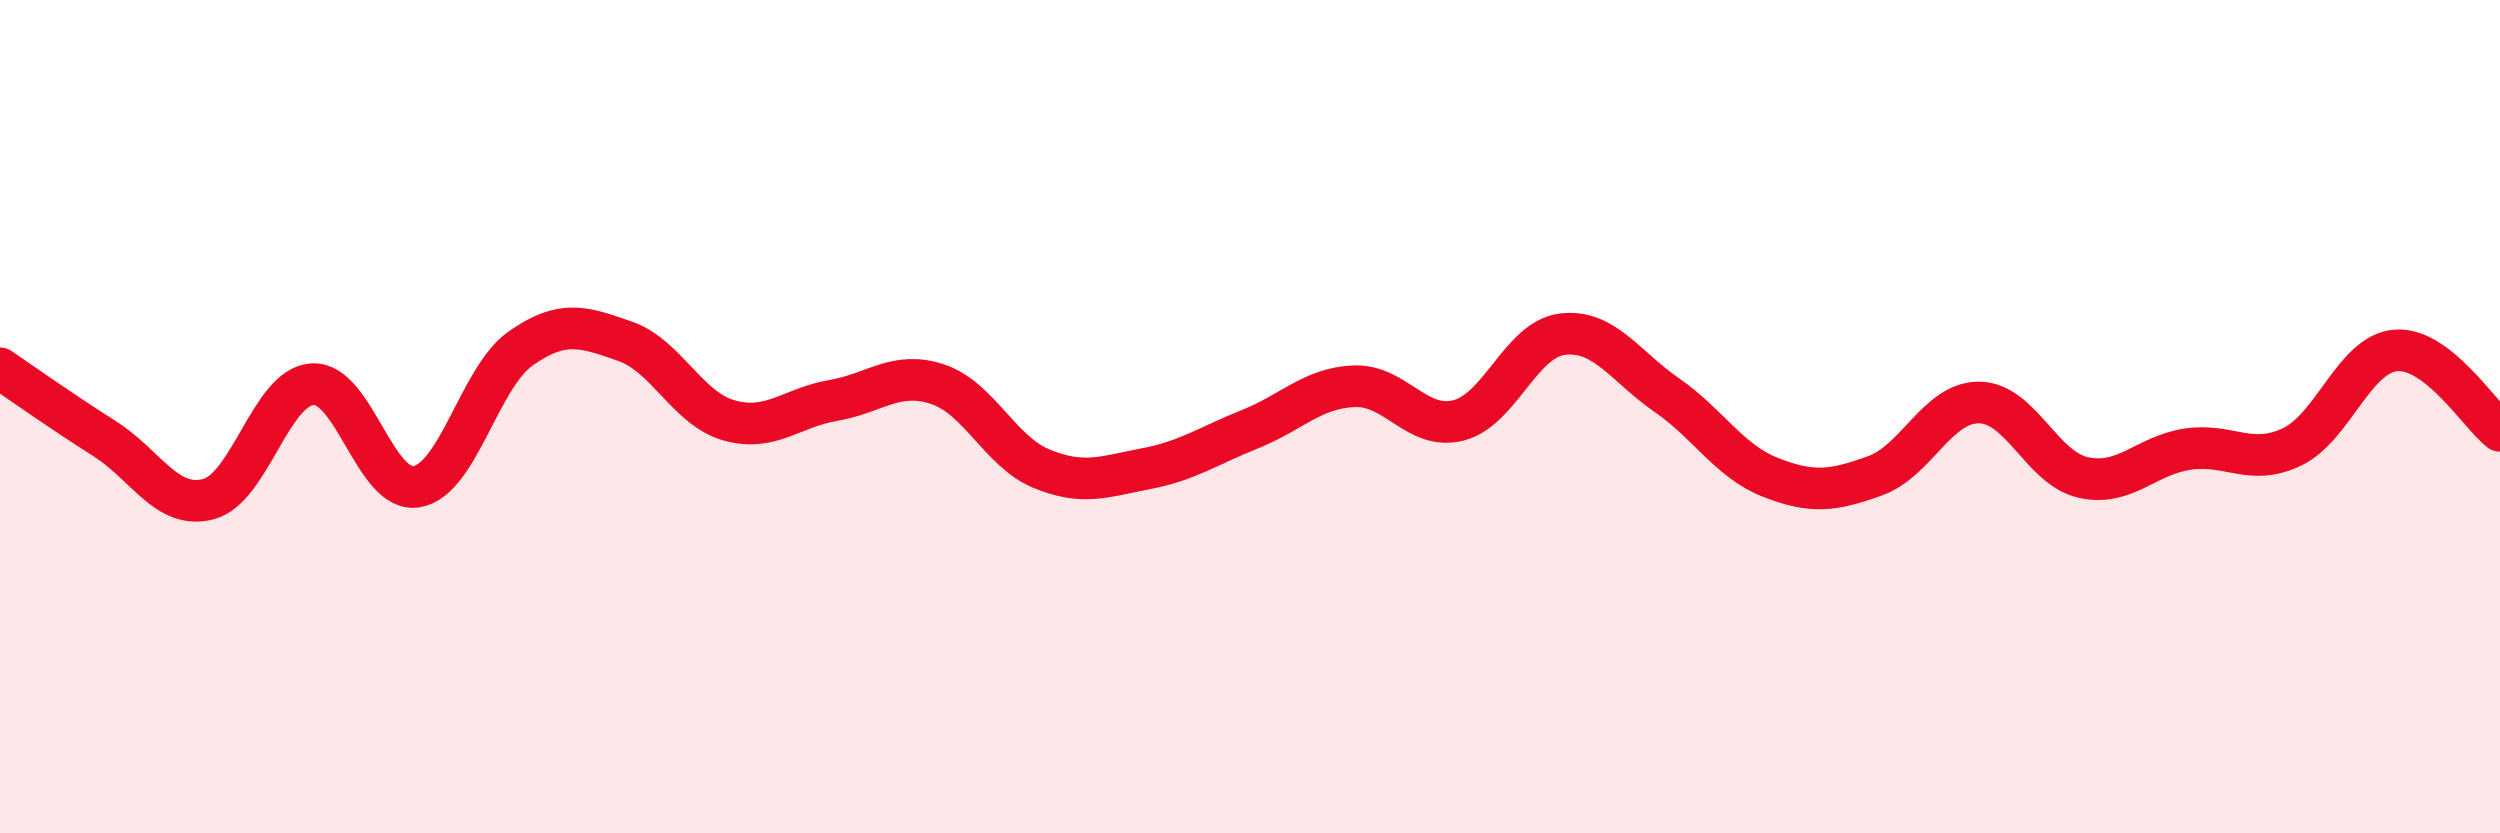
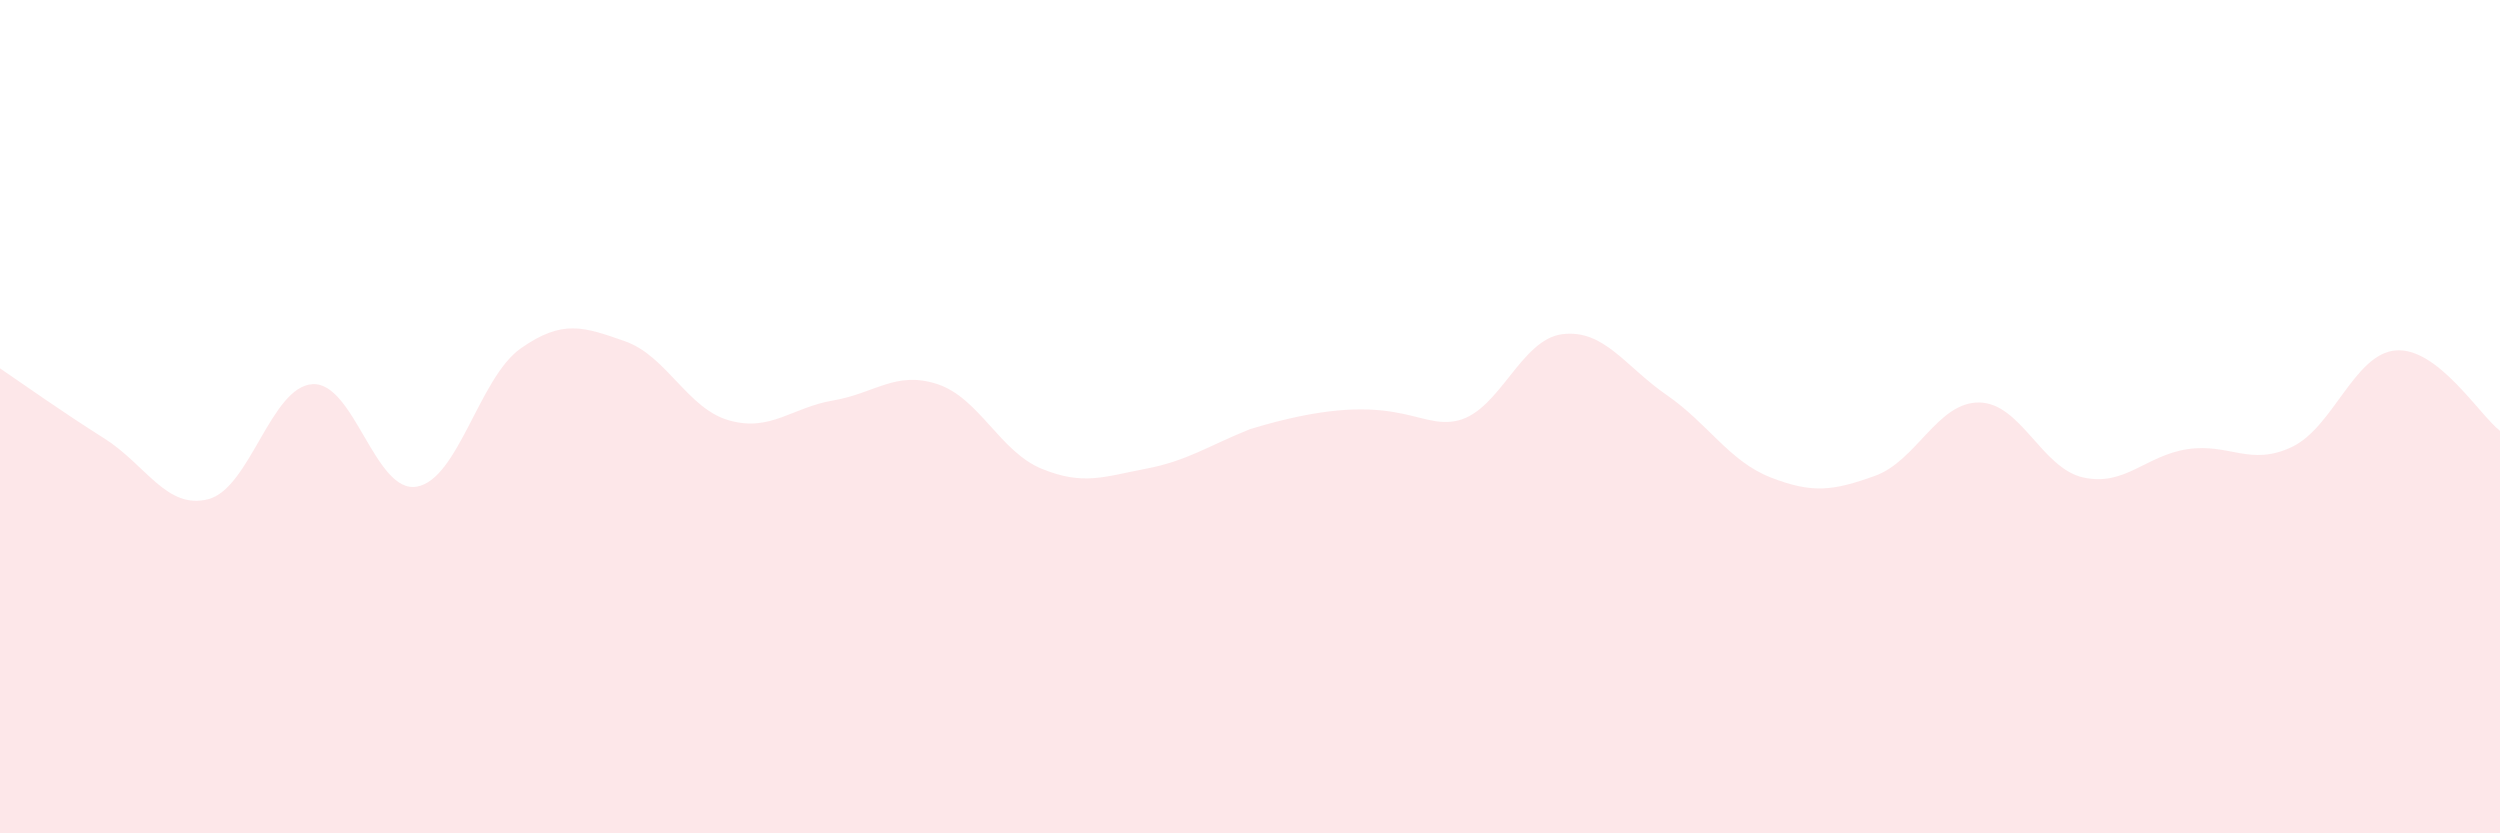
<svg xmlns="http://www.w3.org/2000/svg" width="60" height="20" viewBox="0 0 60 20">
-   <path d="M 0,8.84 C 0.5,9.18 1.5,9.89 2.5,10.52 C 3.5,11.15 4,12.24 5,11.98 C 6,11.72 6.5,9.28 7.5,9.22 C 8.5,9.16 9,11.85 10,11.68 C 11,11.51 11.5,9.06 12.5,8.36 C 13.5,7.66 14,7.84 15,8.19 C 16,8.54 16.5,9.81 17.5,10.09 C 18.5,10.37 19,9.78 20,9.61 C 21,9.44 21.5,8.89 22.5,9.22 C 23.5,9.55 24,10.84 25,11.25 C 26,11.66 26.5,11.44 27.5,11.25 C 28.5,11.06 29,10.7 30,10.3 C 31,9.9 31.5,9.31 32.5,9.27 C 33.5,9.23 34,10.34 35,10.09 C 36,9.84 36.5,8.14 37.5,8.02 C 38.5,7.9 39,8.79 40,9.48 C 41,10.17 41.5,11.07 42.5,11.46 C 43.5,11.85 44,11.78 45,11.42 C 46,11.06 46.5,9.65 47.5,9.66 C 48.5,9.67 49,11.24 50,11.46 C 51,11.68 51.5,10.93 52.5,10.78 C 53.5,10.63 54,11.2 55,10.73 C 56,10.26 56.5,8.49 57.5,8.41 C 58.5,8.33 59.5,9.95 60,10.34L60 20L0 20Z" fill="#EB0A25" opacity="0.1" stroke-linecap="round" stroke-linejoin="round" />
-   <path d="M 0,8.84 C 0.5,9.18 1.5,9.89 2.5,10.52 C 3.5,11.15 4,12.24 5,11.98 C 6,11.72 6.5,9.28 7.5,9.22 C 8.5,9.16 9,11.85 10,11.68 C 11,11.51 11.5,9.06 12.5,8.36 C 13.5,7.66 14,7.84 15,8.19 C 16,8.54 16.5,9.81 17.5,10.09 C 18.5,10.37 19,9.78 20,9.61 C 21,9.44 21.5,8.89 22.5,9.22 C 23.5,9.55 24,10.84 25,11.25 C 26,11.66 26.5,11.44 27.5,11.25 C 28.5,11.06 29,10.7 30,10.3 C 31,9.9 31.5,9.31 32.5,9.27 C 33.5,9.23 34,10.34 35,10.09 C 36,9.84 36.5,8.14 37.5,8.02 C 38.5,7.9 39,8.79 40,9.48 C 41,10.17 41.5,11.07 42.5,11.46 C 43.5,11.85 44,11.78 45,11.42 C 46,11.06 46.5,9.65 47.5,9.66 C 48.5,9.67 49,11.24 50,11.46 C 51,11.68 51.5,10.93 52.5,10.78 C 53.5,10.63 54,11.2 55,10.73 C 56,10.26 56.5,8.49 57.5,8.41 C 58.5,8.33 59.5,9.95 60,10.34" stroke="#EB0A25" stroke-width="1" fill="none" stroke-linecap="round" stroke-linejoin="round" />
+   <path d="M 0,8.84 C 0.5,9.18 1.5,9.89 2.5,10.52 C 3.5,11.15 4,12.24 5,11.98 C 6,11.72 6.5,9.28 7.5,9.22 C 8.5,9.16 9,11.85 10,11.68 C 11,11.51 11.5,9.06 12.5,8.36 C 13.5,7.66 14,7.84 15,8.19 C 16,8.54 16.5,9.81 17.5,10.09 C 18.5,10.37 19,9.78 20,9.61 C 21,9.44 21.5,8.89 22.5,9.22 C 23.5,9.55 24,10.84 25,11.25 C 26,11.66 26.5,11.44 27.5,11.25 C 28.5,11.06 29,10.7 30,10.3 C 33.5,9.23 34,10.34 35,10.09 C 36,9.84 36.5,8.14 37.5,8.02 C 38.5,7.9 39,8.79 40,9.48 C 41,10.17 41.5,11.07 42.5,11.46 C 43.5,11.85 44,11.78 45,11.42 C 46,11.06 46.5,9.65 47.5,9.66 C 48.5,9.67 49,11.24 50,11.46 C 51,11.68 51.5,10.93 52.5,10.78 C 53.5,10.63 54,11.2 55,10.73 C 56,10.26 56.5,8.49 57.5,8.41 C 58.5,8.33 59.5,9.95 60,10.34L60 20L0 20Z" fill="#EB0A25" opacity="0.1" stroke-linecap="round" stroke-linejoin="round" />
</svg>